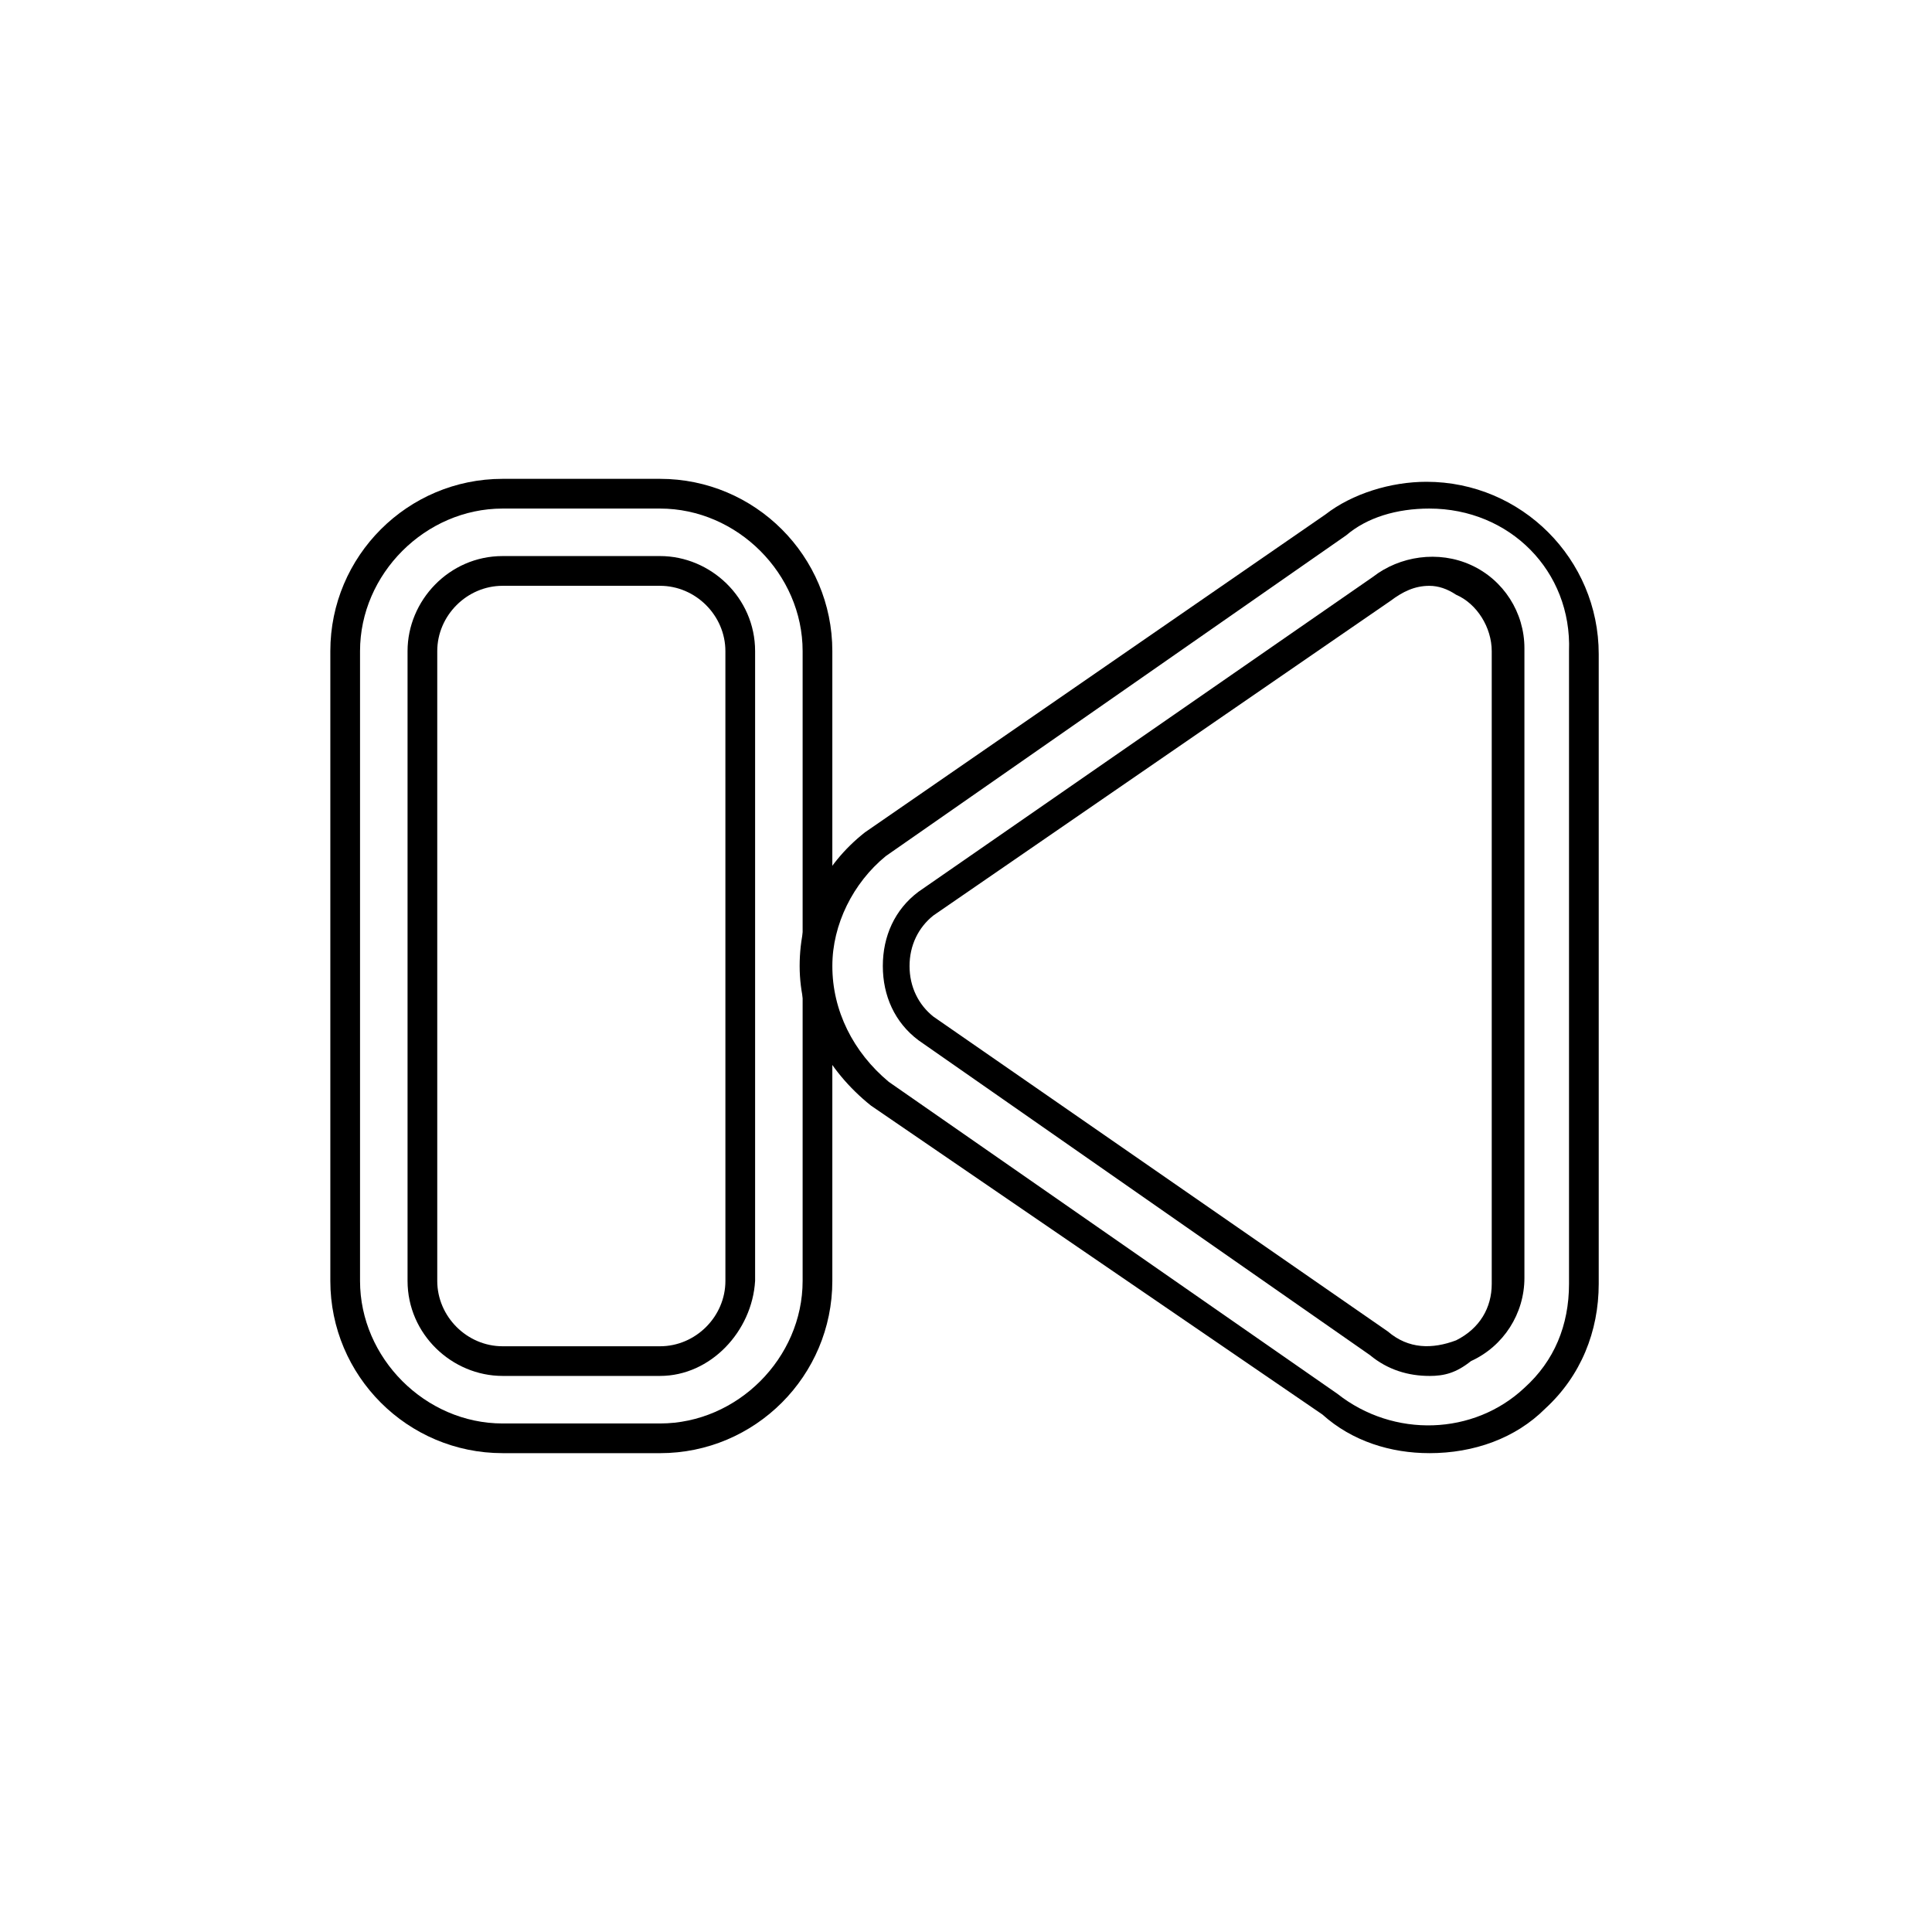
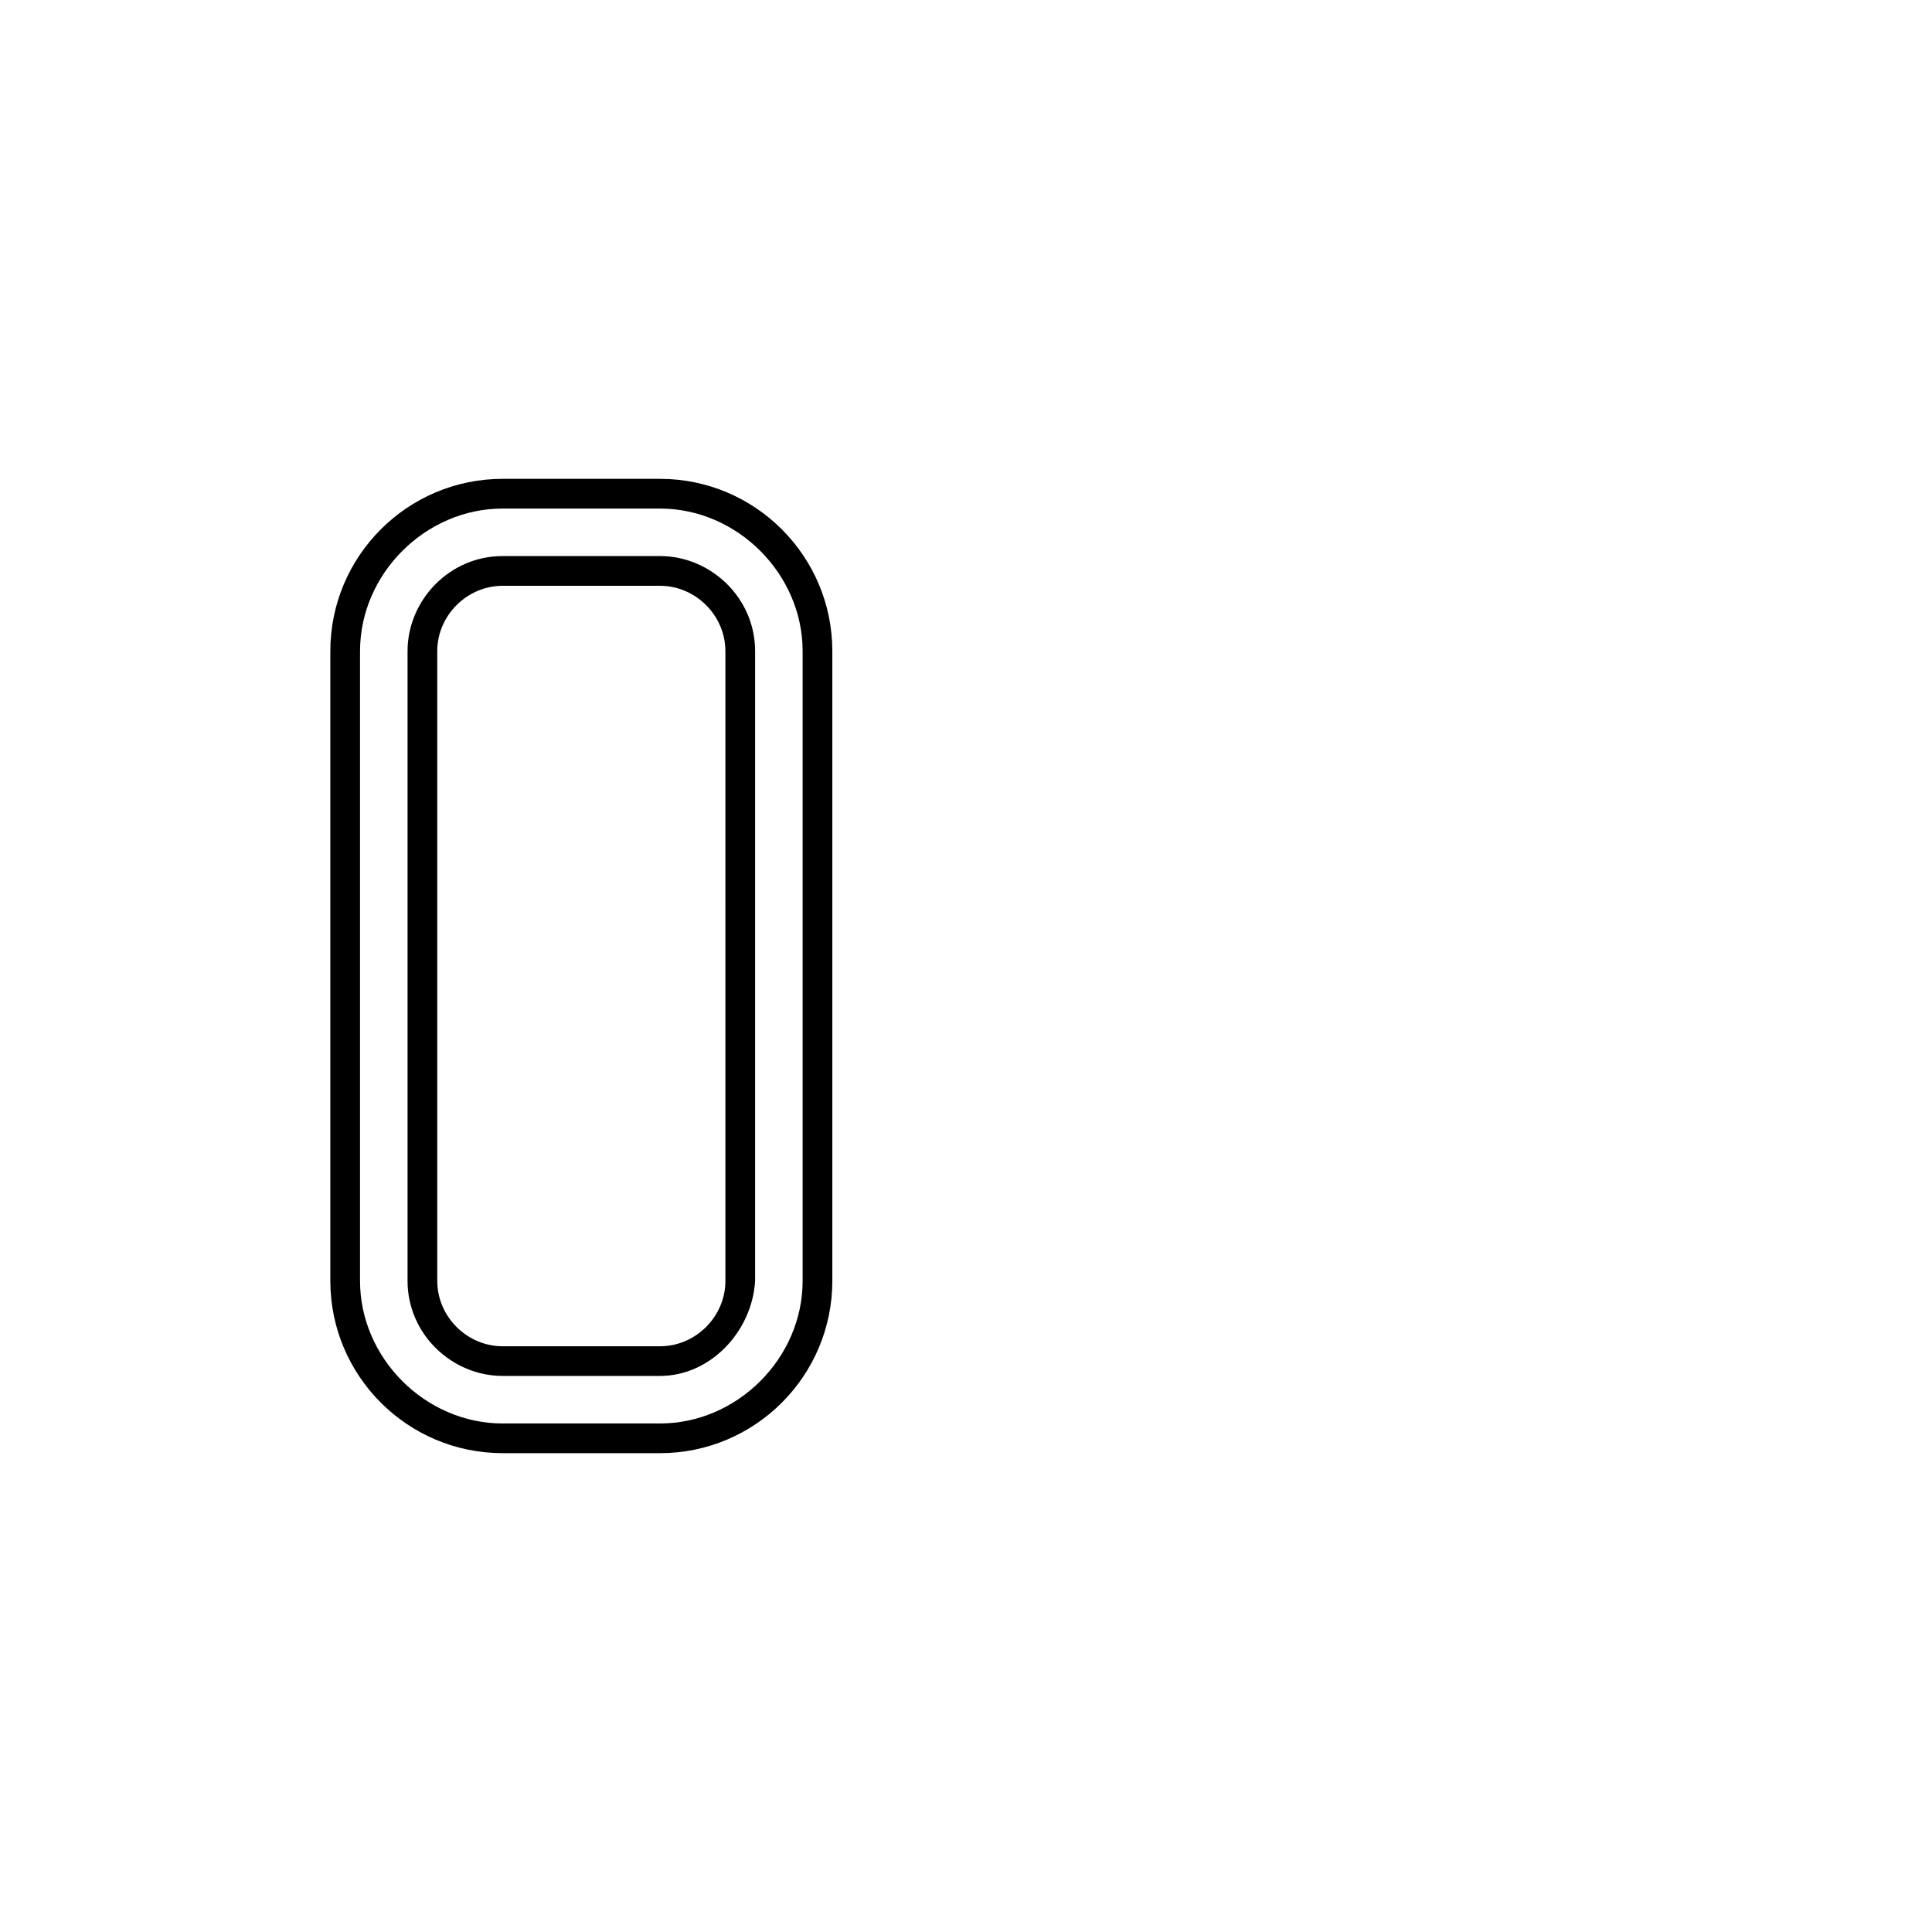
<svg xmlns="http://www.w3.org/2000/svg" fill="#000000" width="800px" height="800px" version="1.1" viewBox="144 144 512 512">
  <g>
-     <path d="m522.8 529.1c-10.234 0-20.469-3.148-28.34-10.234l-119.65-81.871c-11.809-9.445-18.895-22.828-18.895-37 0-14.168 6.297-26.766 17.32-35.426l122.02-84.23c7.086-5.512 17.32-8.66 26.766-8.66 25.191 0 45.656 20.469 45.656 45.656v166.89c0 12.594-4.723 24.402-14.168 33.062-7.871 7.879-18.895 11.816-30.703 11.816m0-250.33c-8.66 0-16.531 2.363-22.043 7.086l-122.02 85.016c-8.66 7.086-14.168 18.105-14.168 29.125 0 11.809 5.512 22.828 14.957 30.699l118.87 82.656c14.957 11.809 36.211 11.02 49.594-1.574 7.871-7.086 11.809-16.531 11.809-27.551v-167.67c0.785-21.254-15.746-37.785-37-37.785m0 229.86c-5.512 0-11.02-1.574-15.742-5.512l-119.66-83.441c-6.297-4.723-9.445-11.809-9.445-19.68s3.148-14.957 9.445-19.68l120.44-83.445c7.086-5.512 17.32-7.086 25.977-3.148 8.66 3.938 14.168 12.594 14.168 22.043v166.89c0 9.445-5.512 18.105-14.168 22.043-3.934 3.144-7.082 3.934-11.02 3.934m0-209.39c-3.938 0-7.086 1.574-10.234 3.938l-121.23 83.441c-3.938 3.148-6.297 7.871-6.297 13.383s2.363 10.234 6.297 13.383l120.44 83.445c5.512 4.723 11.809 4.723 18.105 2.363 6.297-3.148 9.445-8.66 9.445-14.957v-167.68c0-6.297-3.938-12.594-9.445-14.957-2.363-1.574-4.723-2.359-7.086-2.359" />
    <path d="m318.92 529.1h-41.723c-25.191 0-45.656-20.469-45.656-45.656v-166.89c0-25.191 20.469-45.656 45.656-45.656h41.723c25.191 0 45.656 20.469 45.656 45.656v166.89c0 25.191-20.469 45.66-45.656 45.66m-41.723-250.33c-20.469 0-37.785 17.32-37.785 37.785v166.89c0 20.469 17.32 37.785 37.785 37.785h41.723c20.469 0 37.785-17.32 37.785-37.785v-166.89c0-20.469-17.32-37.785-37.785-37.785zm41.723 229.86h-41.723c-13.383 0-25.191-11.02-25.191-25.191v-166.89c0-13.383 11.02-25.191 25.191-25.191h41.723c13.383 0 25.191 11.02 25.191 25.191v166.89c-0.789 13.383-11.809 25.191-25.191 25.191m-41.723-209.39c-9.445 0-17.32 7.871-17.32 17.32v166.89c0 9.445 7.871 17.32 17.32 17.32h41.723c9.445 0 17.32-7.871 17.32-17.32l-0.004-166.89c0-9.445-7.871-17.32-17.32-17.32z" />
  </g>
</svg>